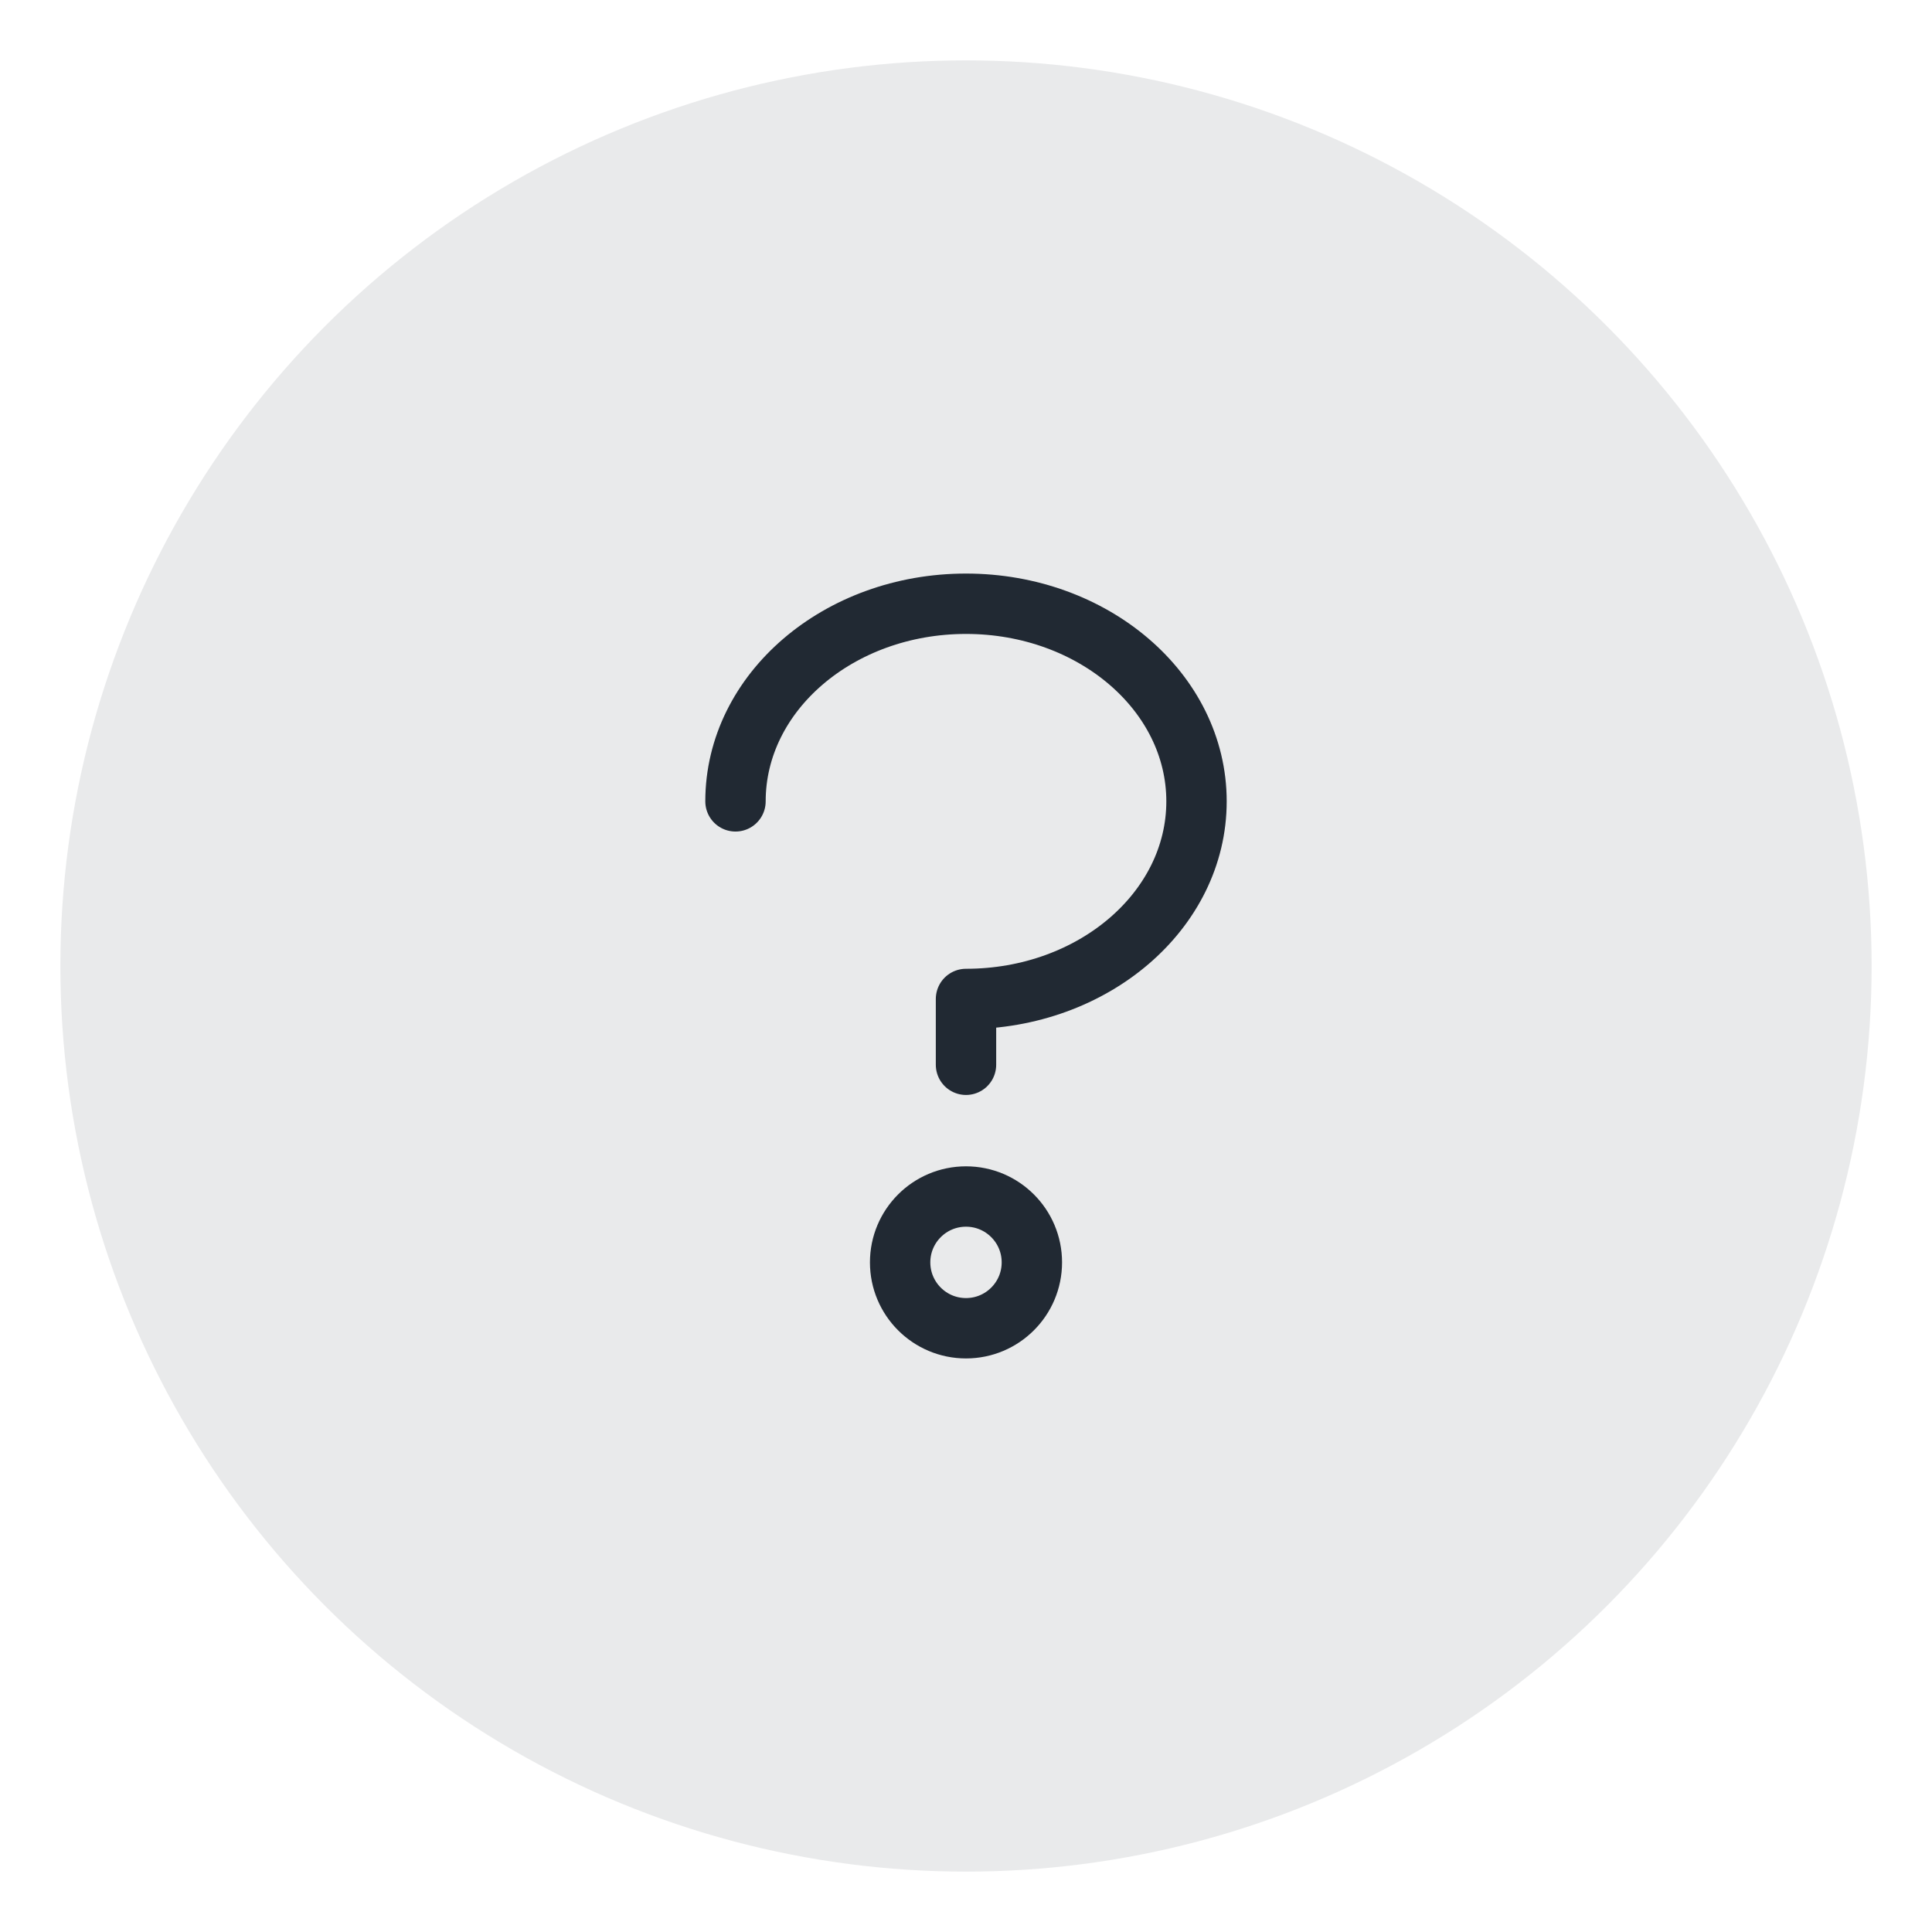
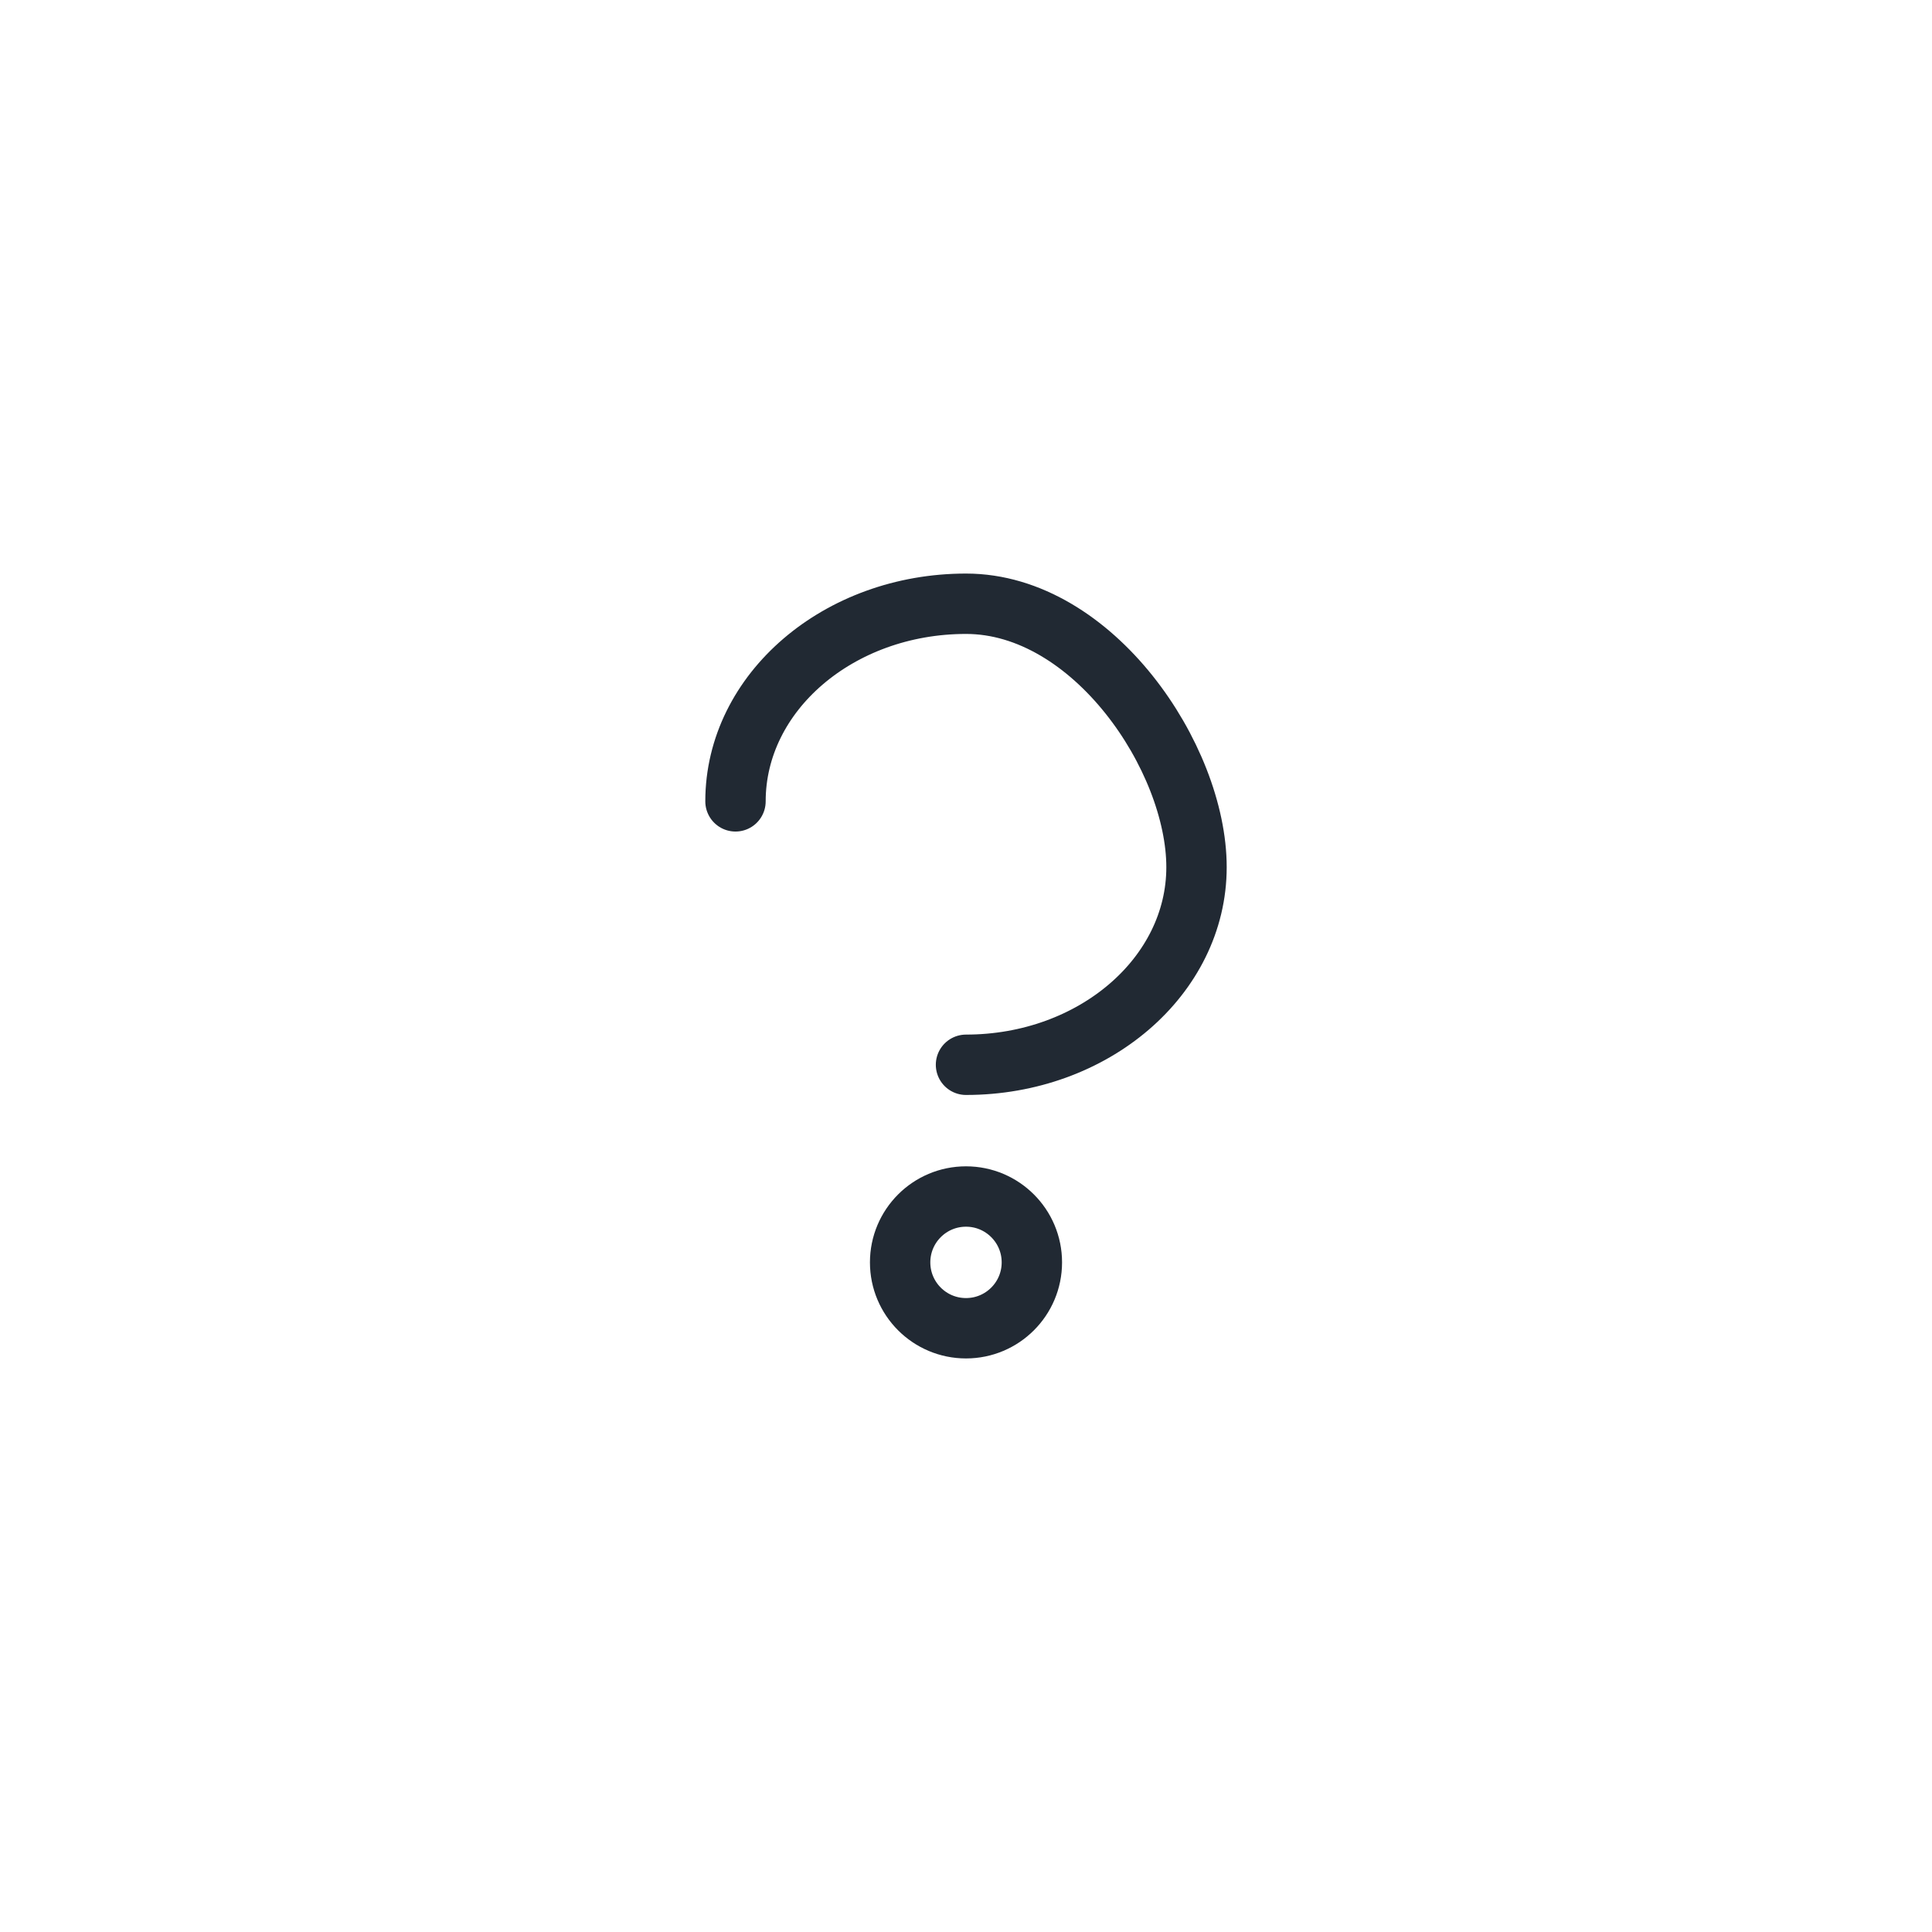
<svg xmlns="http://www.w3.org/2000/svg" id="Layer_1" version="1.1" viewBox="0 0 32 32">
  <defs>
    <style>.st0{fill:none;stroke:#212933;stroke-linecap:round;stroke-linejoin:round}</style>
  </defs>
-   <circle cx="16" cy="16" r="15" style="fill:#e9eaeb;isolation:isolate" />
-   <path class="st0" d="M16 17.636v-1.09c2.109 0 3.818-1.466 3.818-3.273S18.108 10 16 10s-3.818 1.465-3.818 3.273" />
+   <path class="st0" d="M16 17.636c2.109 0 3.818-1.466 3.818-3.273S18.108 10 16 10s-3.818 1.465-3.818 3.273" />
  <circle class="st0" cx="16" cy="20.909" r="1.091" />
</svg>